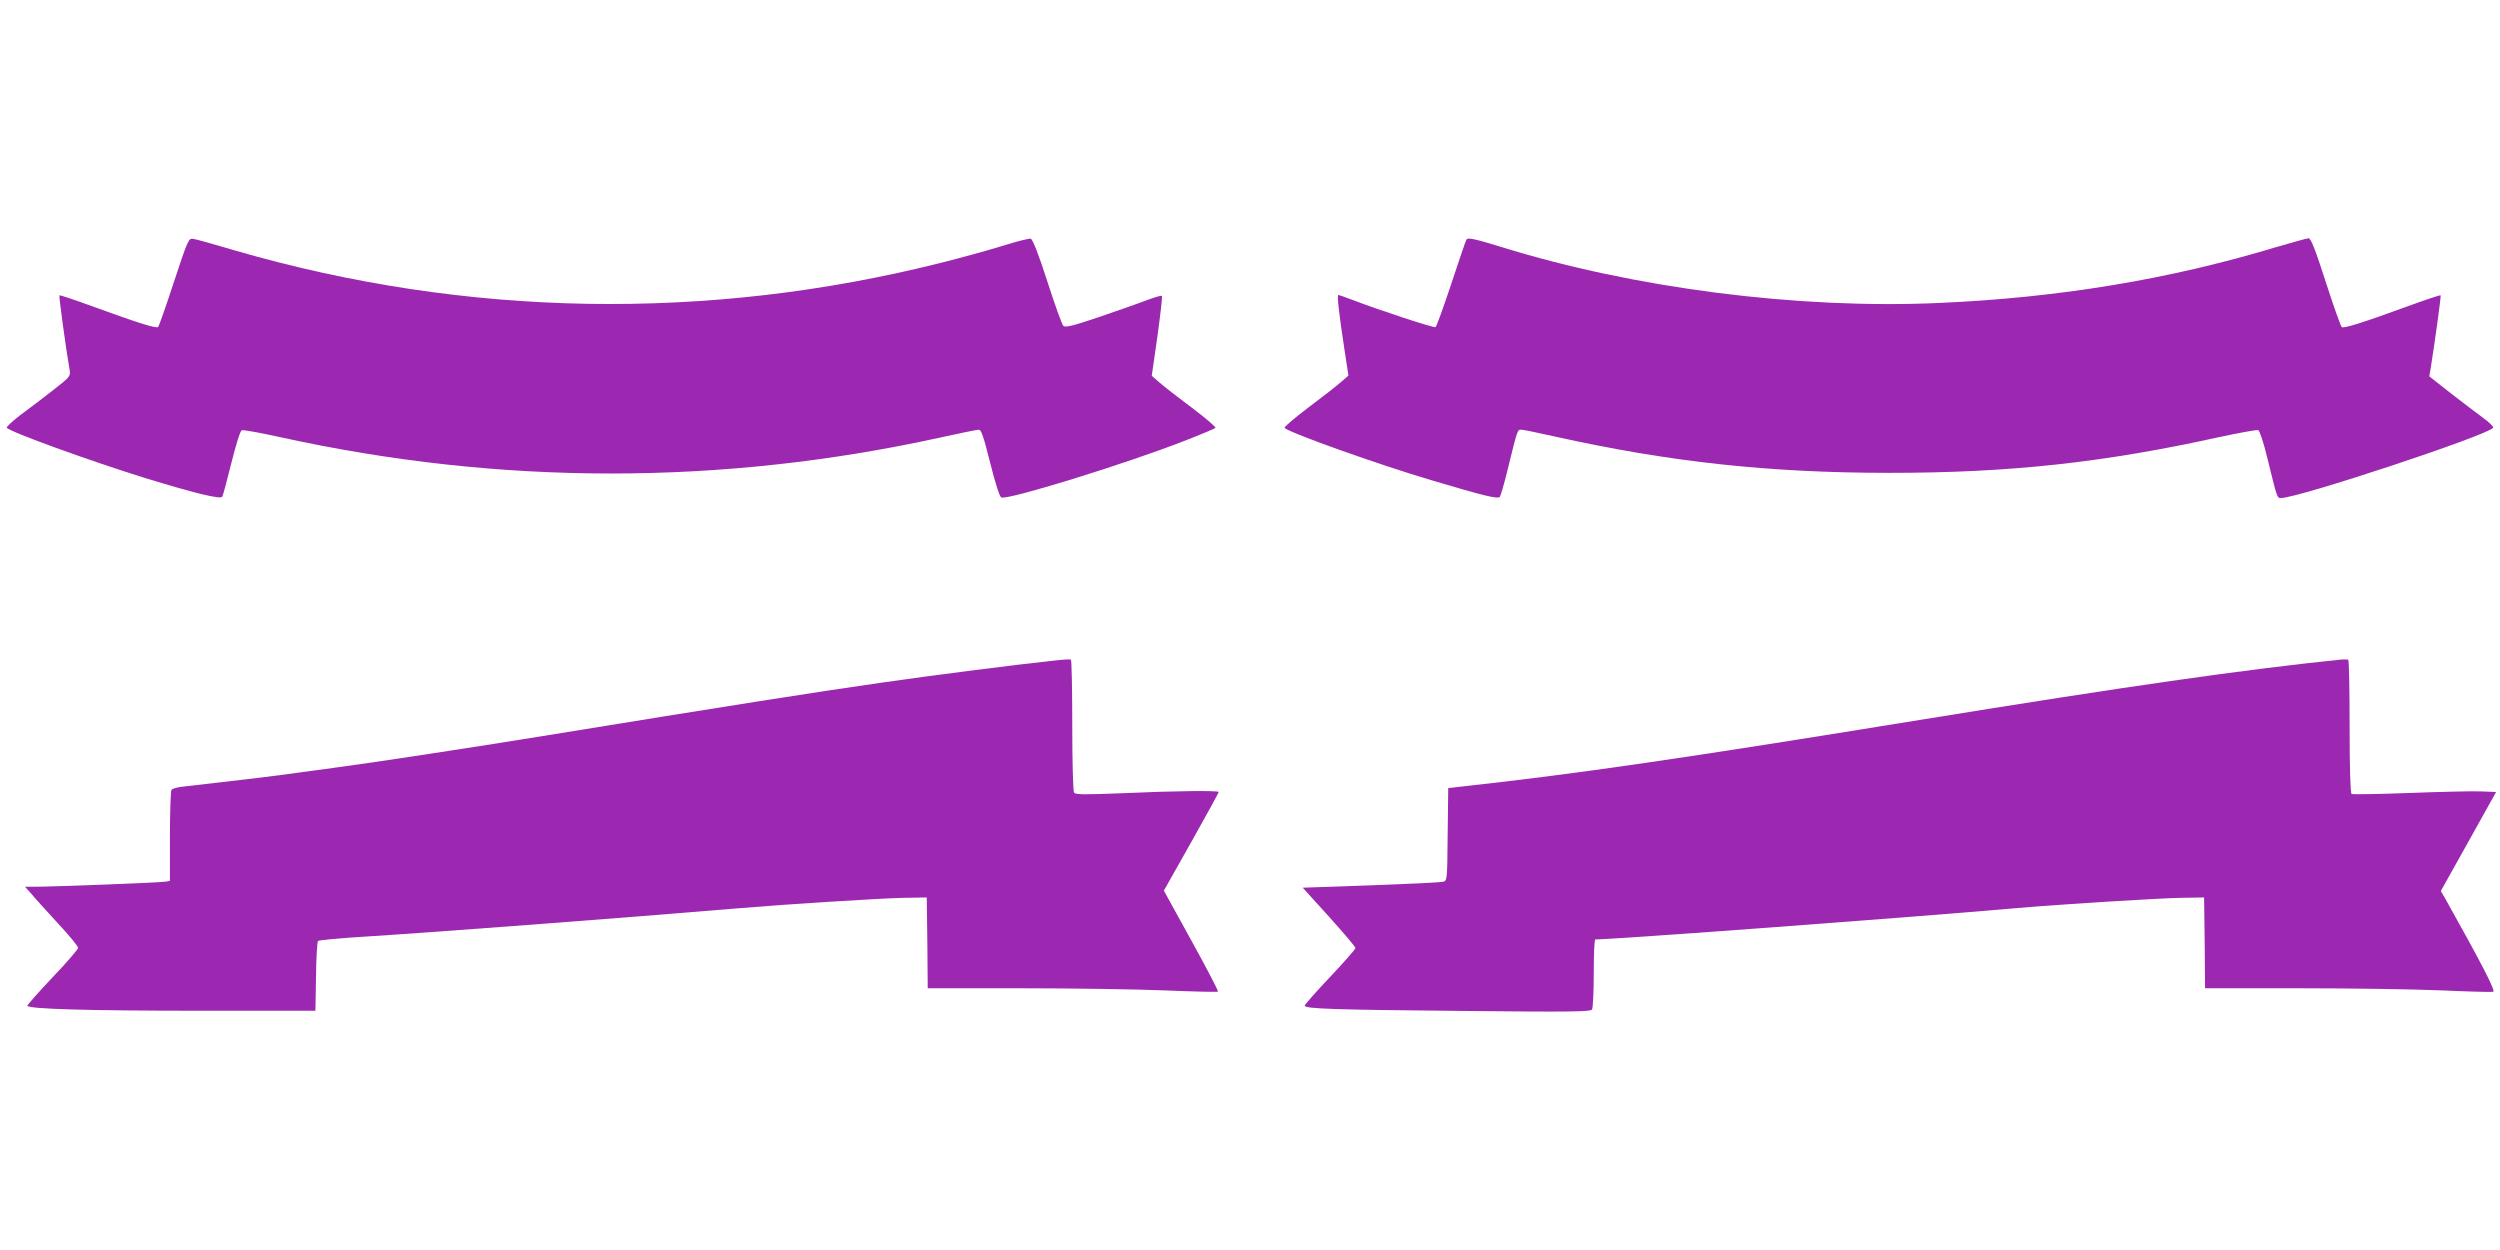
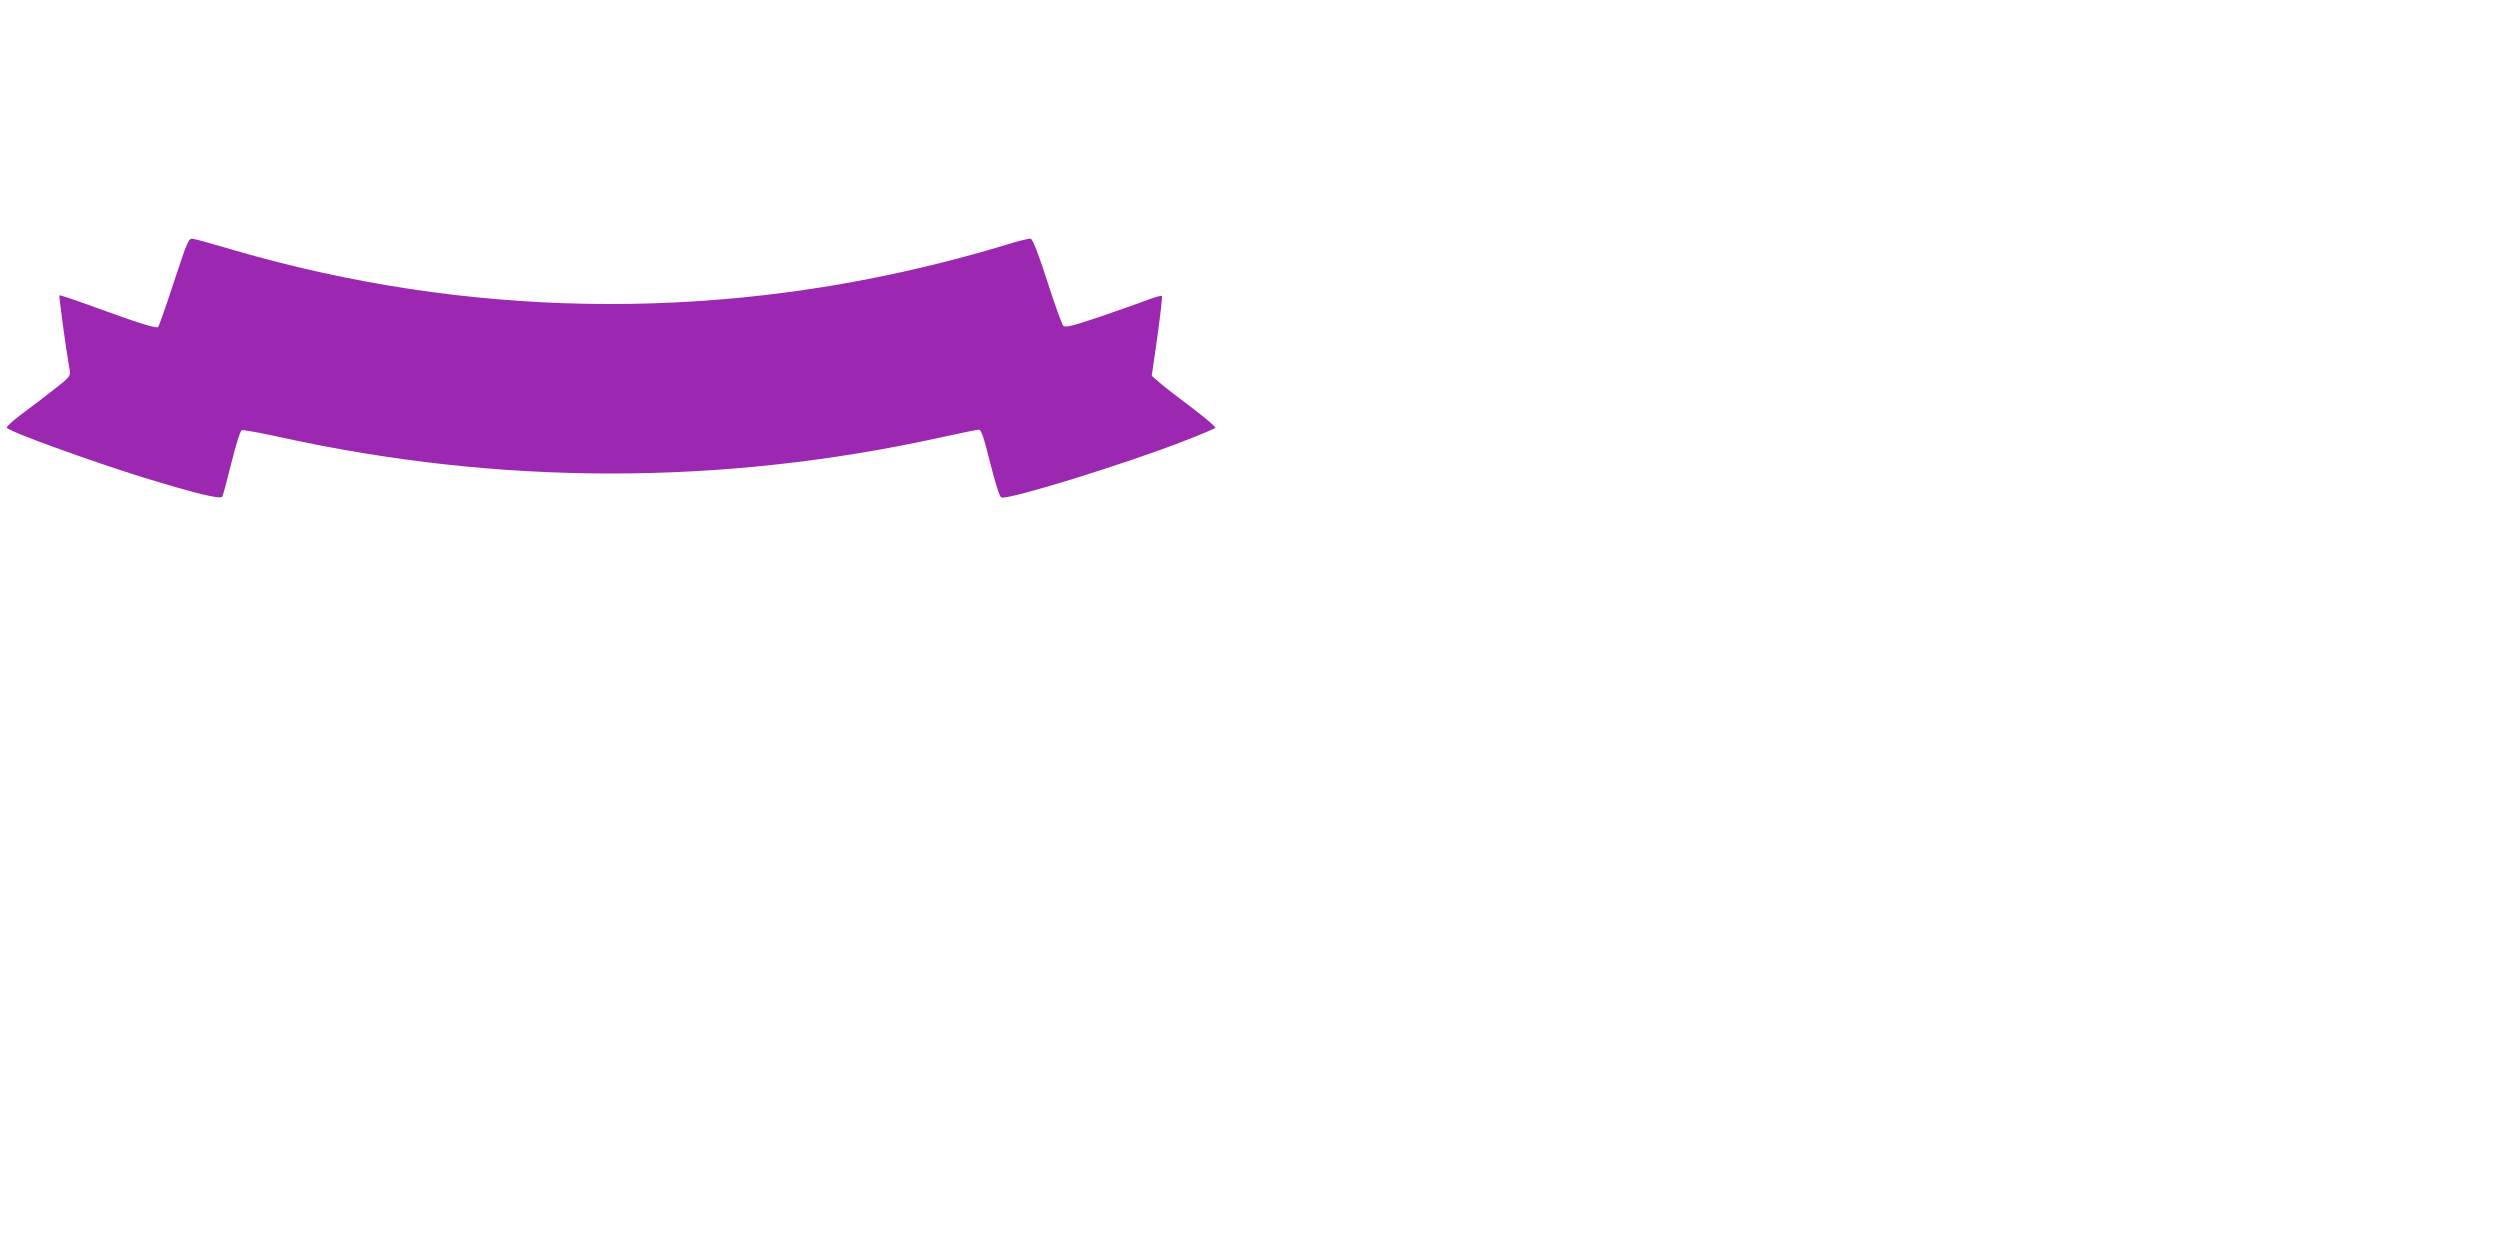
<svg xmlns="http://www.w3.org/2000/svg" version="1.0" width="1280pt" height="640pt" viewBox="0 0 1280 640" preserveAspectRatio="xMidYMid meet">
  <g transform="translate(0,640) scale(0.1,-0.1)" fill="#9c27b0" stroke="none">
    <path d="M891 4958 c-40 -123 -77 -227 -81 -232 -9 -9 -97 18 -338 106 -90 33 -166 58 -168 56 -3 -4 35 -285 52 -379 6 -35 5 -37 -82 -105 -49 -38 -124 -96 -167 -127 -42 -32 -75 -62 -72 -67 12 -20 418 -167 703 -256 258 -79 391 -112 400 -97 4 7 25 85 47 174 23 92 45 164 53 166 7 3 97 -13 200 -36 1124 -247 2257 -247 3377 -1 99 22 188 40 197 40 12 0 25 -38 58 -171 28 -110 48 -173 57 -176 35 -14 642 174 943 292 80 31 148 60 153 64 4 4 -50 50 -120 103 -71 53 -146 111 -167 130 l-39 34 29 202 c15 110 26 203 23 207 -3 3 -37 -7 -75 -21 -38 -15 -147 -53 -243 -86 -142 -48 -177 -56 -187 -46 -7 7 -44 110 -82 228 -46 143 -75 216 -85 218 -8 2 -75 -15 -148 -38 -74 -23 -213 -61 -309 -85 -1197 -302 -2436 -280 -3615 62 -104 31 -201 58 -215 60 -24 4 -27 -1 -99 -219z" />
-     <path d="M7508 5173 c-3 -4 -38 -106 -77 -225 -40 -120 -76 -220 -81 -223 -8 -5 -283 85 -424 139 -37 14 -71 26 -74 26 -7 0 4 -99 30 -269 l22 -144 -39 -34 c-22 -19 -97 -78 -168 -131 -70 -53 -124 -99 -120 -103 25 -25 488 -190 753 -268 265 -79 338 -97 349 -85 4 5 23 68 40 139 51 208 50 205 70 205 10 0 87 -16 172 -35 584 -130 1096 -186 1714 -186 612 0 1094 52 1687 183 102 22 192 38 200 36 7 -3 28 -64 47 -144 50 -205 50 -204 69 -204 89 0 1064 323 1087 360 3 5 -20 28 -52 51 -32 23 -107 81 -167 127 l-108 85 7 41 c21 131 54 370 51 374 -2 2 -78 -23 -168 -56 -233 -85 -326 -114 -338 -107 -5 3 -42 107 -82 231 -53 165 -76 224 -88 224 -8 0 -82 -21 -165 -45 -546 -165 -1111 -259 -1724 -286 -721 -33 -1565 75 -2246 287 -137 42 -171 49 -177 37z" />
-     <path d="M5400 3018 c-182 -19 -600 -72 -885 -113 -342 -49 -768 -116 -1745 -275 -345 -56 -836 -131 -1015 -155 -66 -9 -165 -22 -220 -30 -92 -14 -430 -54 -585 -71 -36 -3 -68 -11 -72 -18 -4 -6 -8 -113 -8 -238 l0 -228 -22 -4 c-24 -5 -572 -26 -666 -26 l-54 0 34 -38 c18 -22 79 -89 135 -150 57 -61 103 -117 103 -125 0 -7 -58 -75 -130 -150 -72 -76 -130 -142 -130 -146 0 -17 303 -26 885 -26 l590 0 3 175 c1 96 6 178 10 182 5 5 116 15 248 23 350 22 1302 94 1909 145 249 21 715 50 835 53 l125 2 3 -232 2 -233 477 0 c263 0 596 -5 741 -11 145 -6 266 -9 268 -6 3 3 -58 120 -136 261 l-141 256 141 250 c77 137 140 252 140 255 0 8 -222 6 -487 -6 -202 -8 -247 -8 -254 3 -5 7 -9 162 -9 345 0 182 -3 333 -7 336 -5 2 -42 0 -83 -5z" />
-     <path d="M11985 3023 c-510 -53 -1095 -137 -2155 -309 -1218 -198 -1754 -276 -2345 -341 l-70 -8 -3 -237 c-2 -237 -2 -238 -25 -243 -12 -3 -178 -11 -370 -18 l-347 -12 135 -149 c74 -82 135 -154 135 -160 0 -6 -59 -73 -130 -148 -72 -76 -130 -142 -130 -147 0 -16 148 -21 814 -27 545 -6 650 -4 657 7 5 8 9 92 9 187 0 94 3 172 8 172 120 2 1578 110 2152 160 227 20 717 50 840 53 l125 2 3 -232 2 -233 486 0 c268 0 596 -5 730 -11 133 -6 250 -9 259 -7 14 3 -55 137 -247 480 l-21 36 142 254 141 253 -77 3 c-43 2 -207 -2 -366 -8 -158 -6 -292 -8 -297 -5 -6 4 -10 131 -10 345 0 186 -3 340 -7 342 -5 2 -21 2 -38 1z" />
  </g>
</svg>